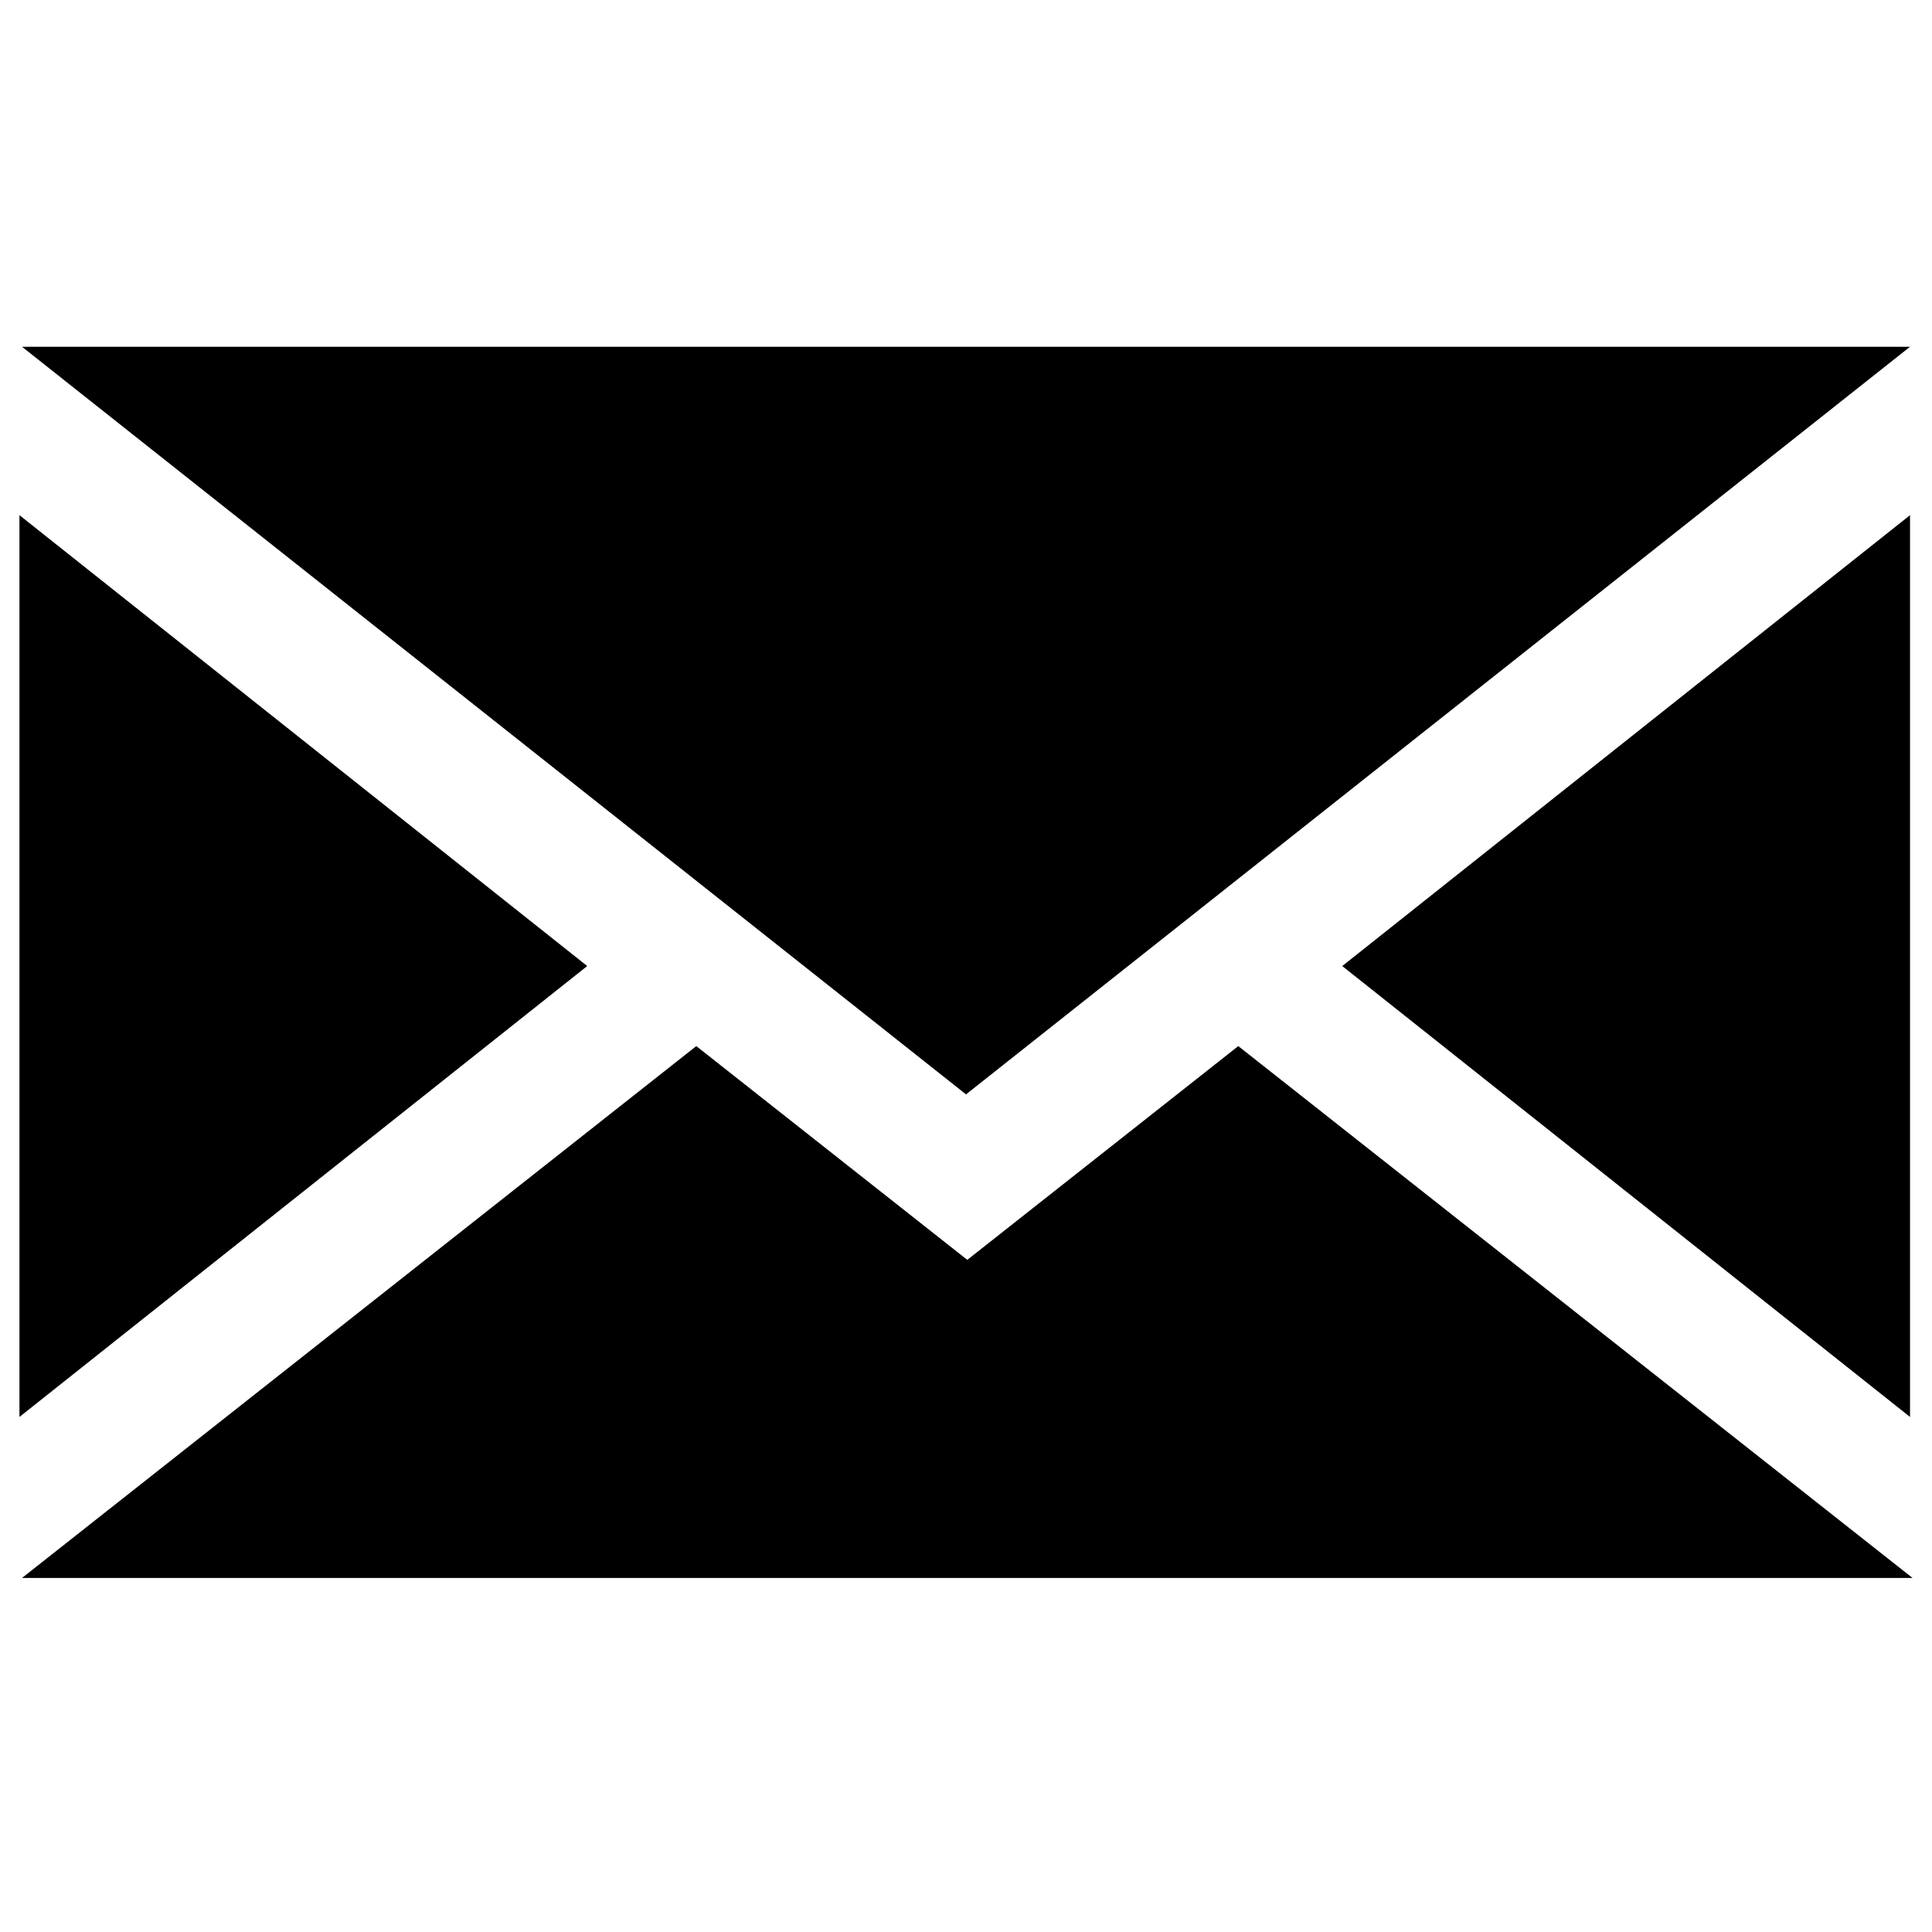
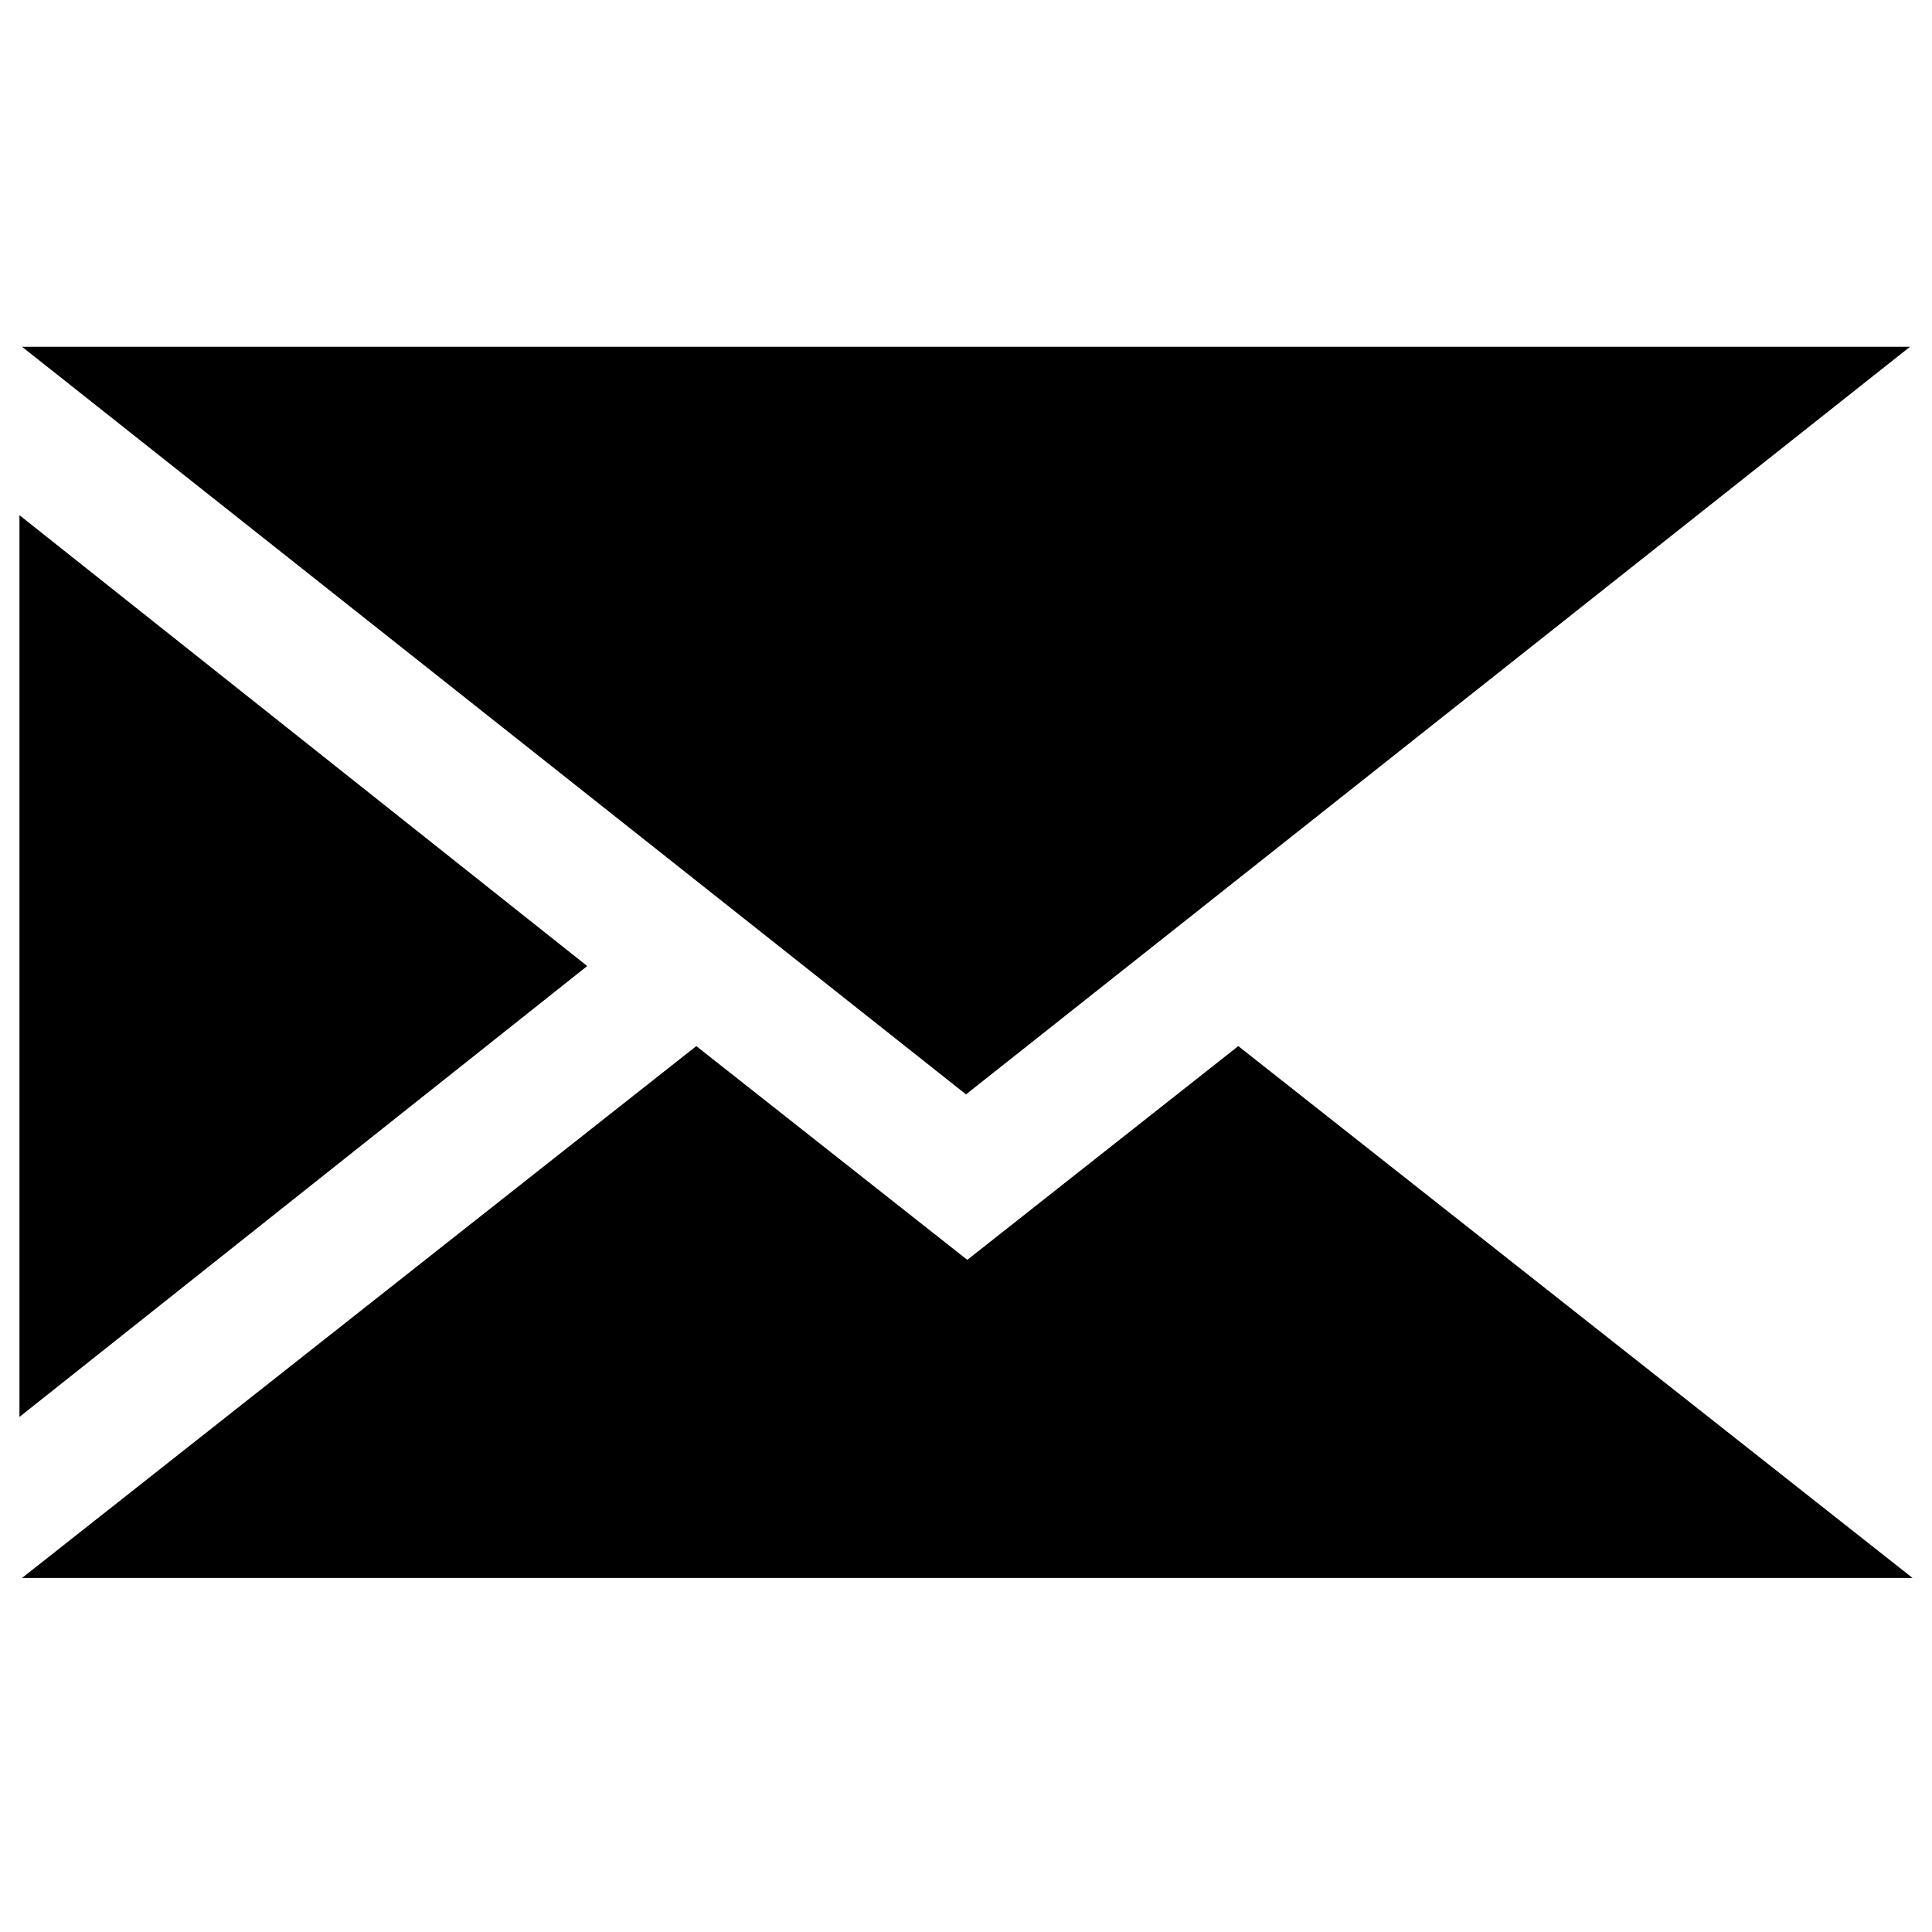
<svg xmlns="http://www.w3.org/2000/svg" fill="#000000" version="1.1" id="Layer_1" width="800px" height="800px" viewBox="0 0 120 120" enable-background="new 0 0 120 120" xml:space="preserve">
  <polygon points="118.635,21.538 60.001,67.974 1.367,21.538 " />
-   <polygon points="118.635,88.009 83.37,60.003 118.635,31.998 " />
  <polygon points="1.208,31.998 36.473,60.003 1.208,88.009 " />
  <polygon points="76.912,64.975 60.08,78.252 43.248,64.975 1.367,98.01 35.031,98.01 85.128,98.01 118.792,98.01 " />
</svg>